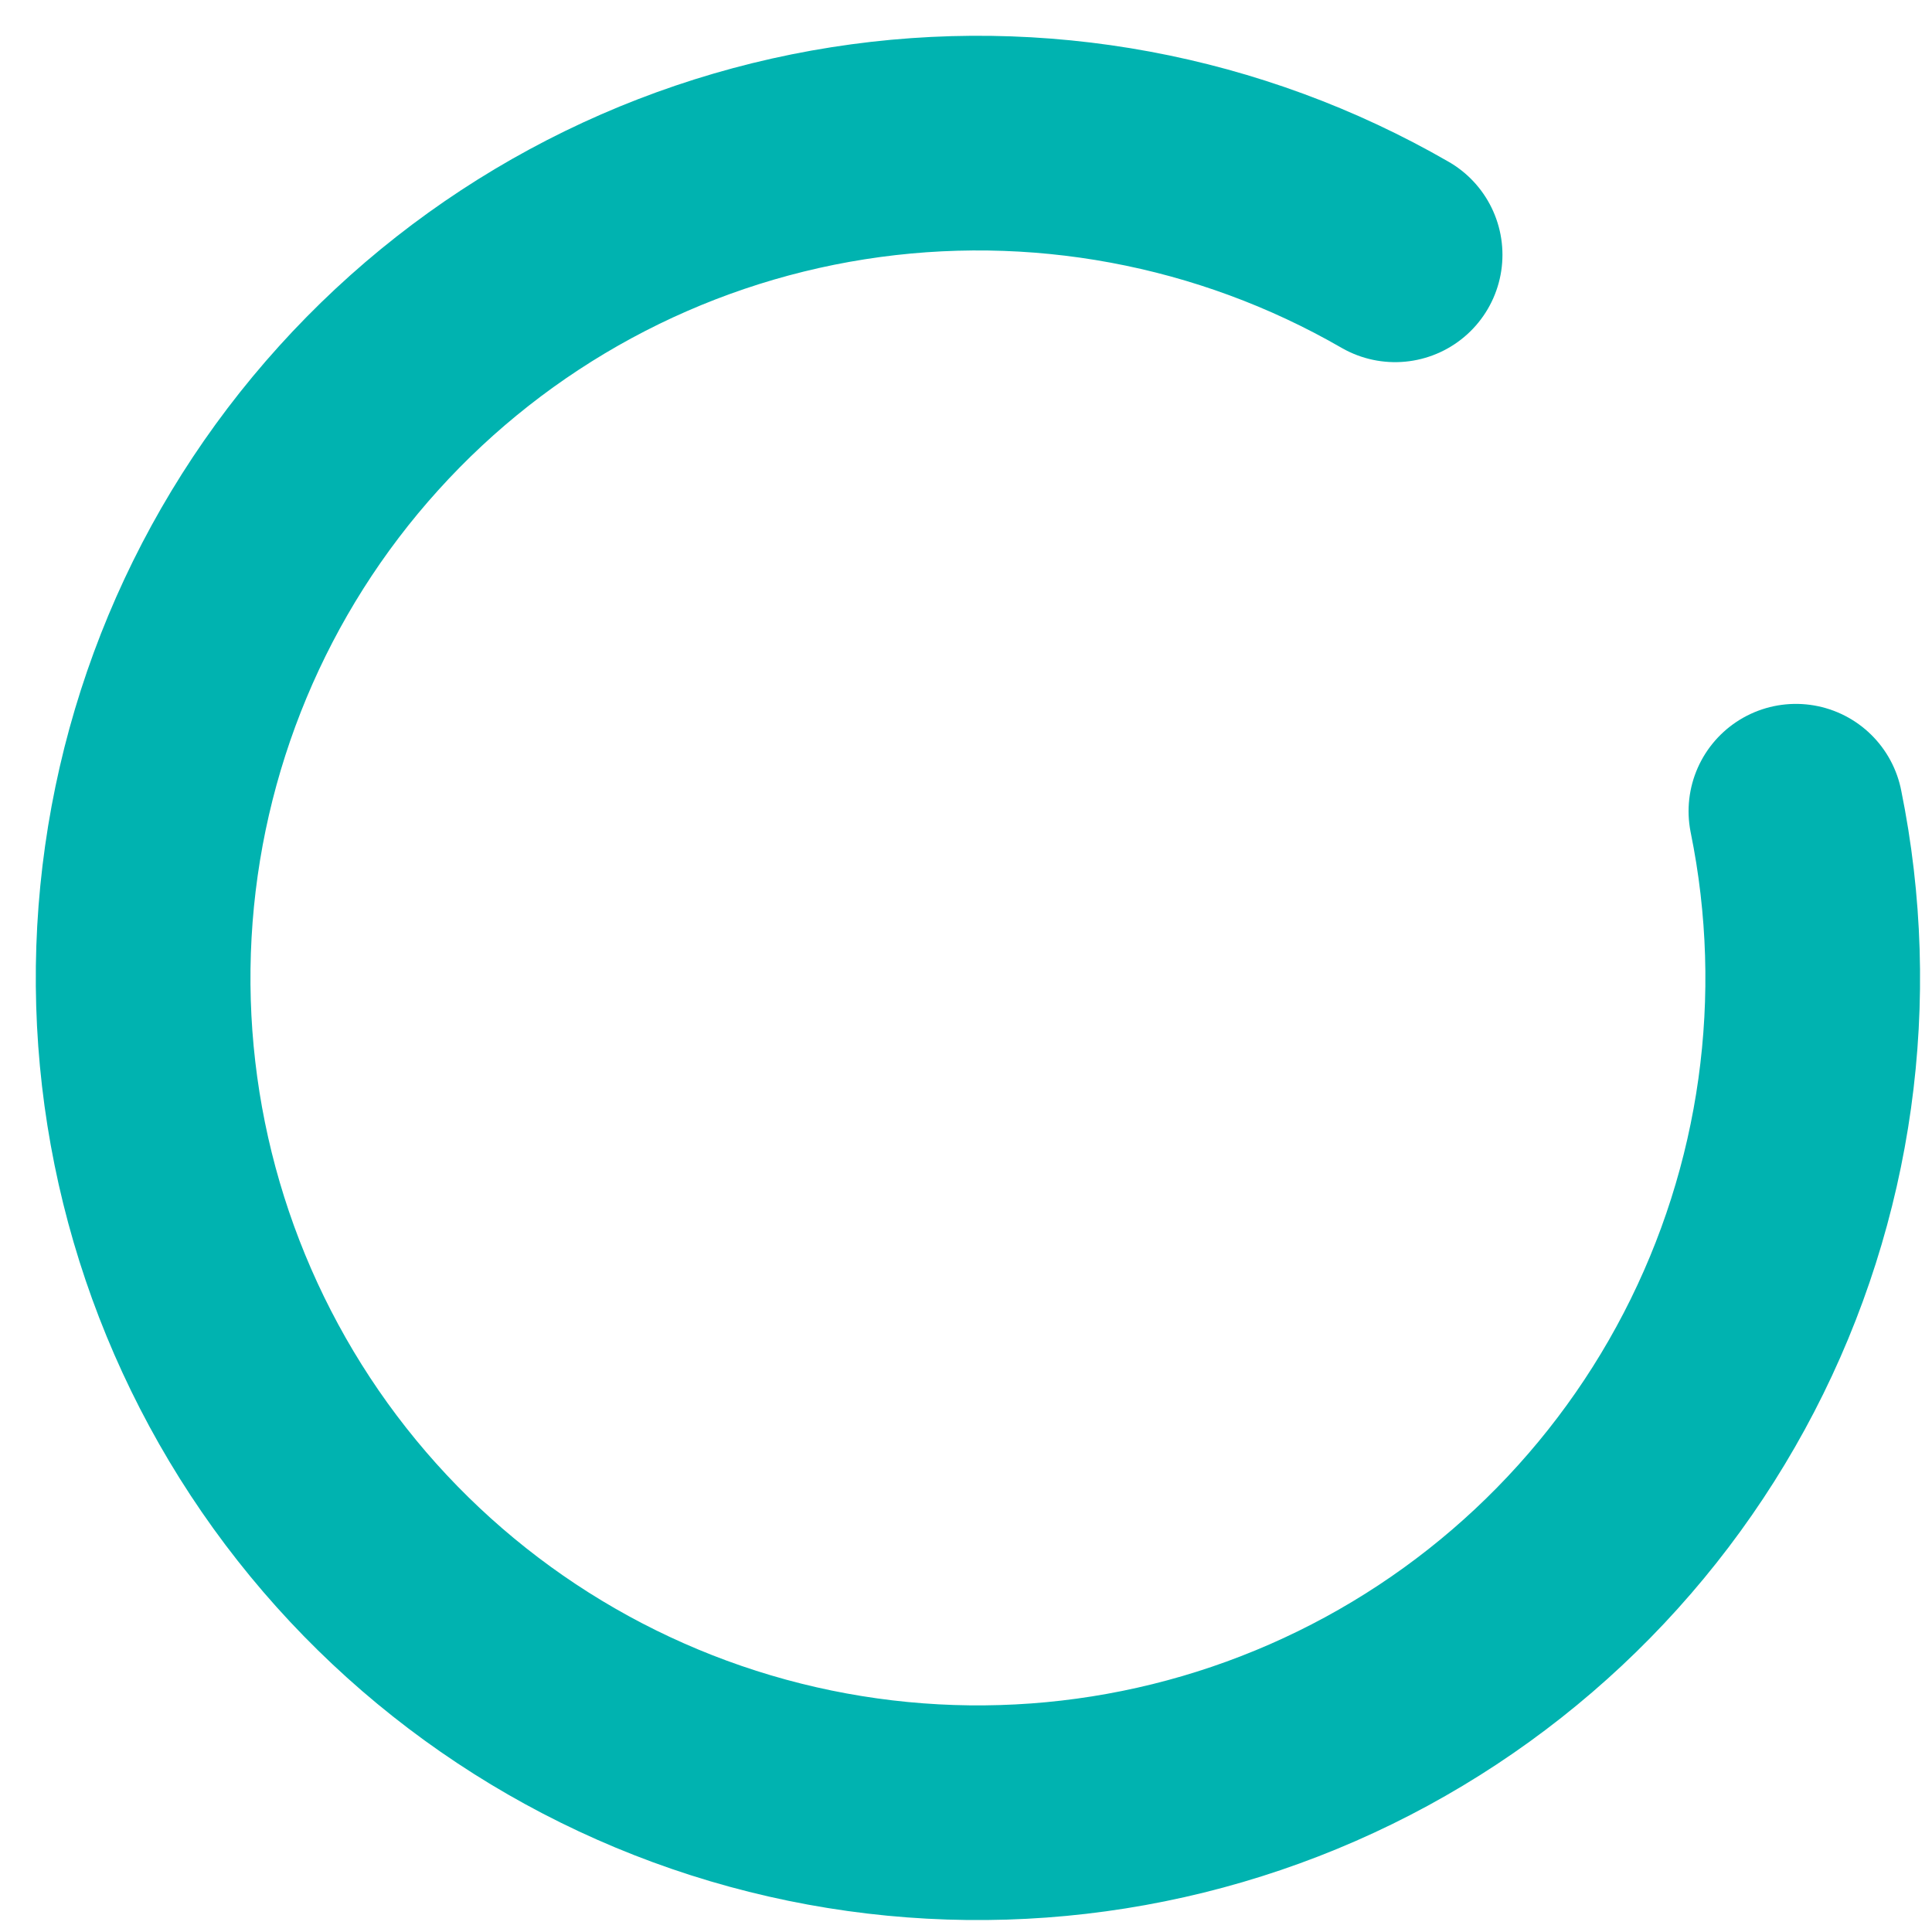
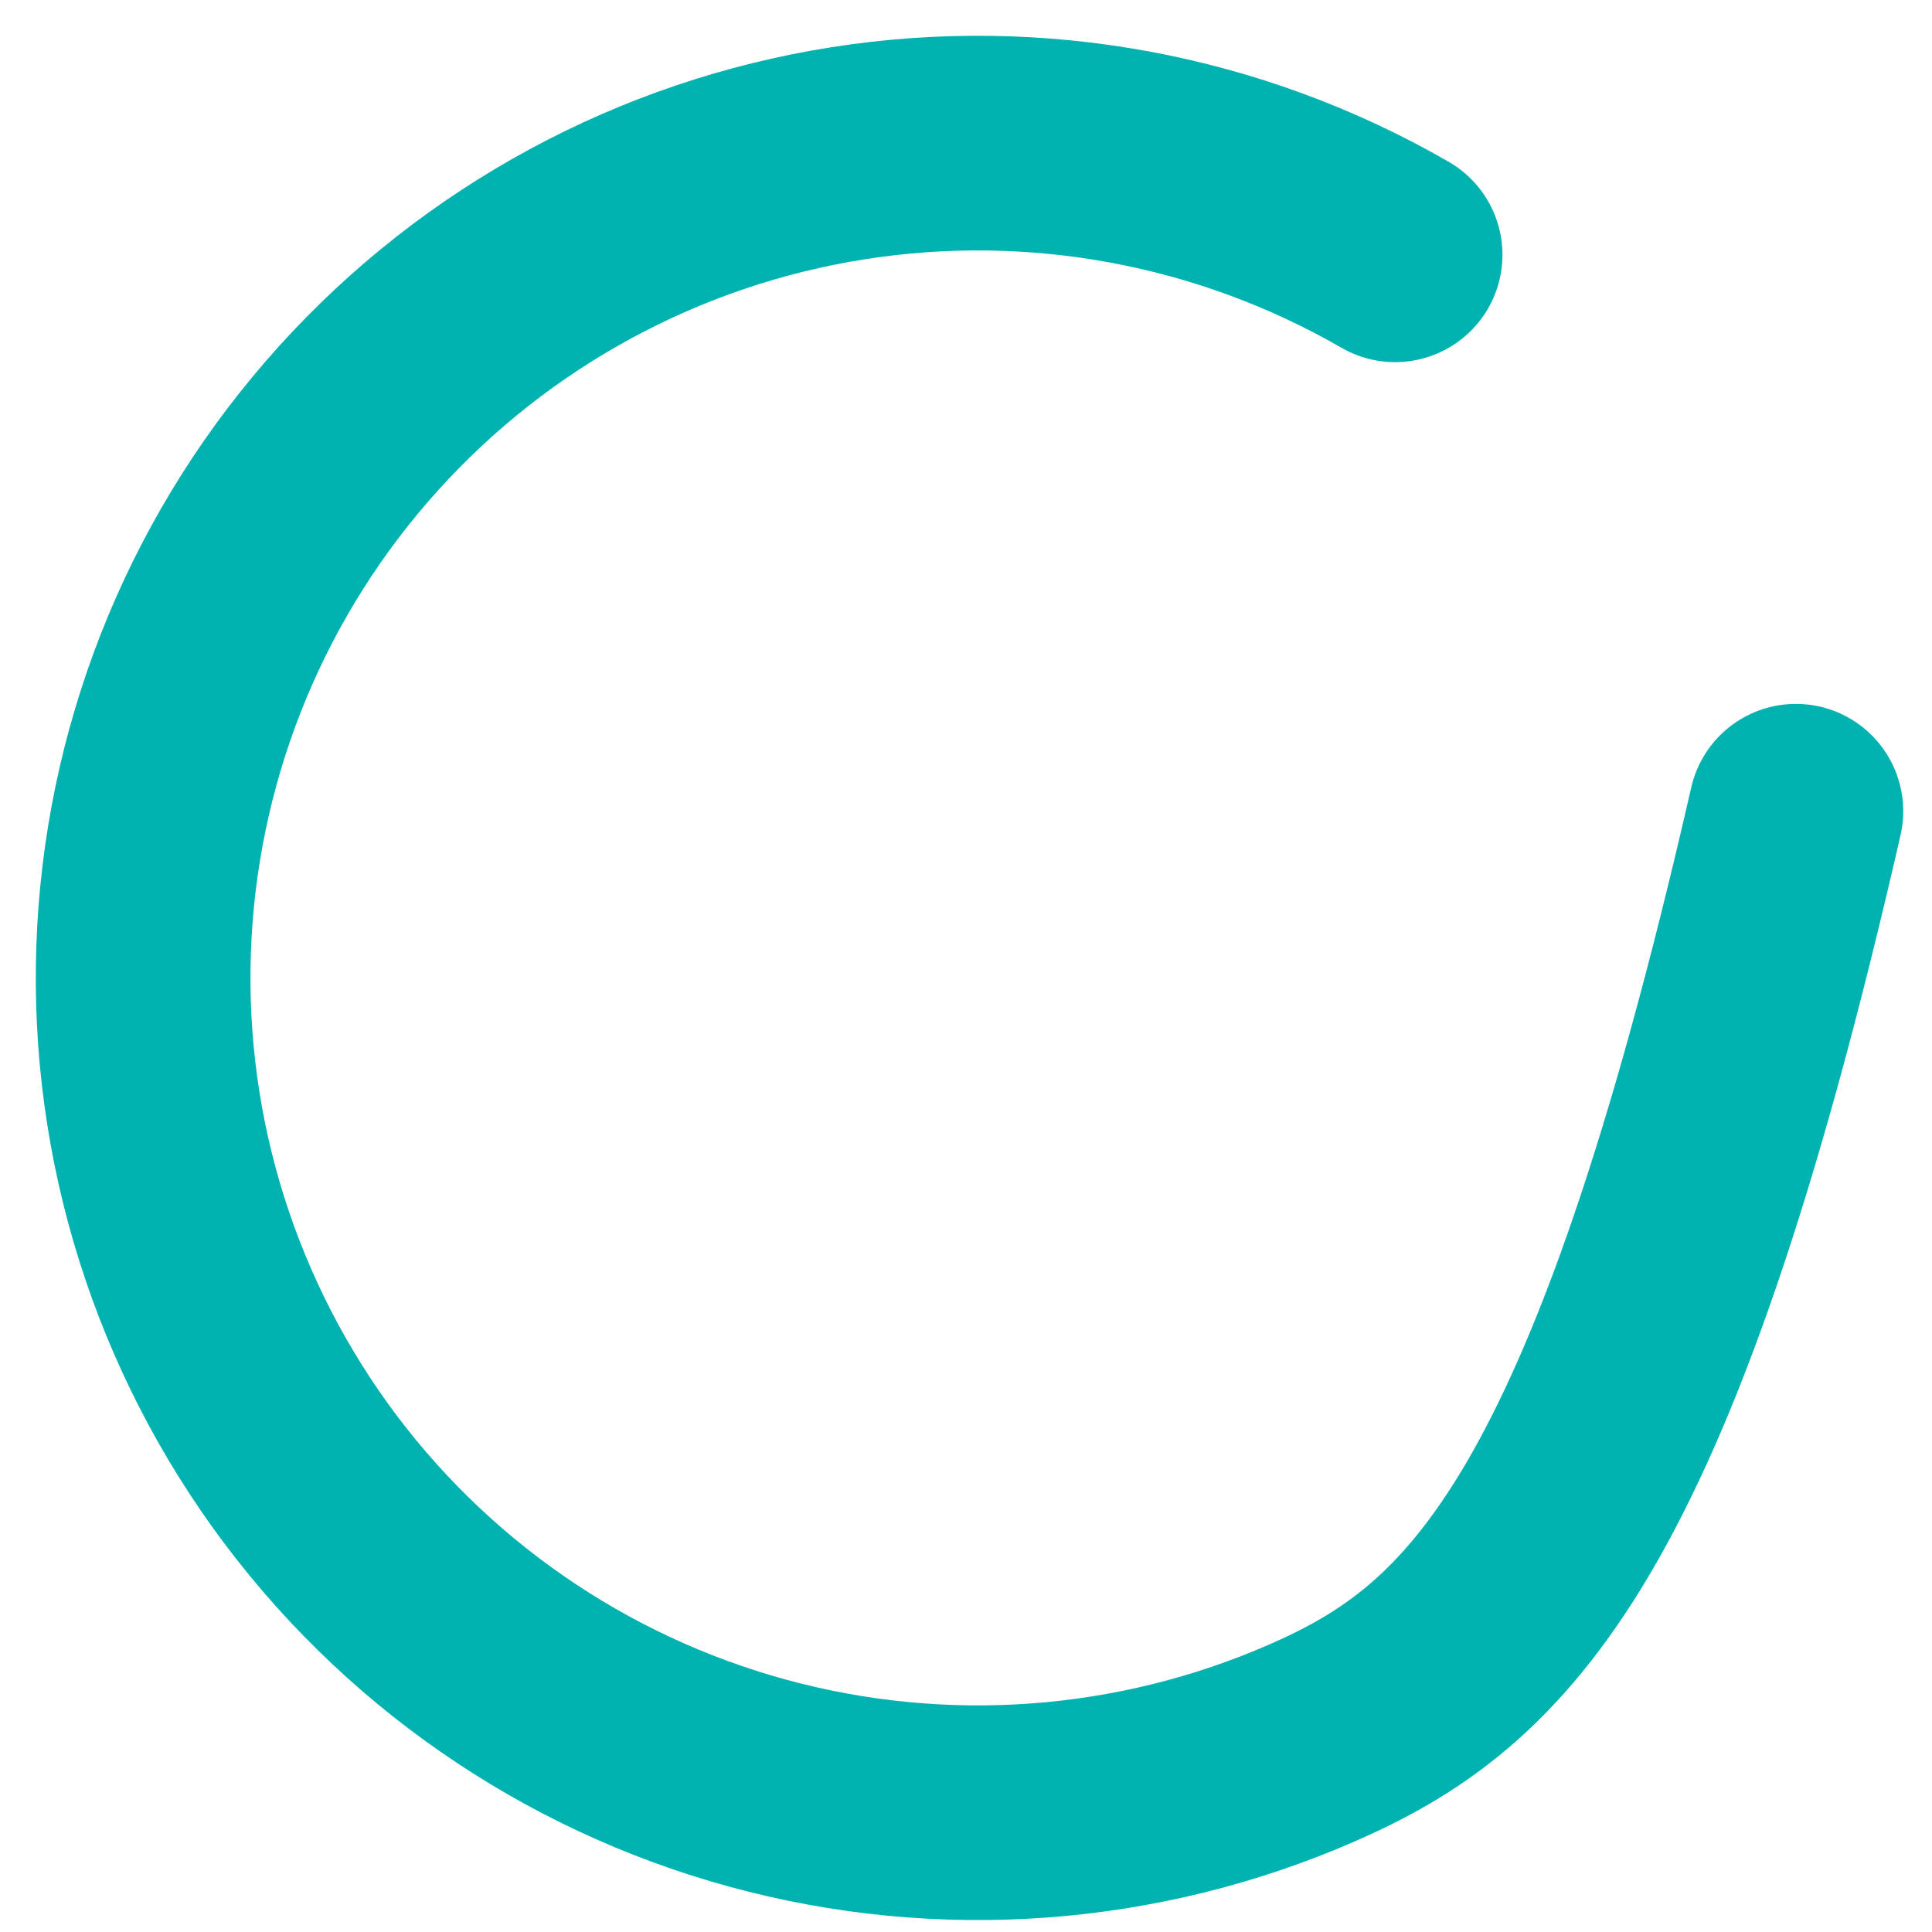
<svg xmlns="http://www.w3.org/2000/svg" fill="none" height="100%" overflow="visible" preserveAspectRatio="none" style="display: block;" viewBox="0 0 27 27" width="100%">
-   <path d="M25.098 11.337C25.631 13.952 25.252 16.671 24.023 19.039C22.794 21.408 20.79 23.284 18.345 24.354C15.901 25.424 13.163 25.624 10.589 24.92C8.015 24.216 5.76 22.651 4.2 20.486C2.641 18.32 1.87 15.686 2.018 13.021C2.166 10.357 3.222 7.823 5.012 5.844C6.801 3.864 9.215 2.557 11.851 2.142C14.487 1.727 17.186 2.228 19.497 3.561" id="Vector" stroke="#00B3B0" stroke-linecap="round" stroke-width="3" />
+   <path d="M25.098 11.337C22.794 21.408 20.79 23.284 18.345 24.354C15.901 25.424 13.163 25.624 10.589 24.92C8.015 24.216 5.76 22.651 4.2 20.486C2.641 18.32 1.87 15.686 2.018 13.021C2.166 10.357 3.222 7.823 5.012 5.844C6.801 3.864 9.215 2.557 11.851 2.142C14.487 1.727 17.186 2.228 19.497 3.561" id="Vector" stroke="#00B3B0" stroke-linecap="round" stroke-width="3" />
</svg>